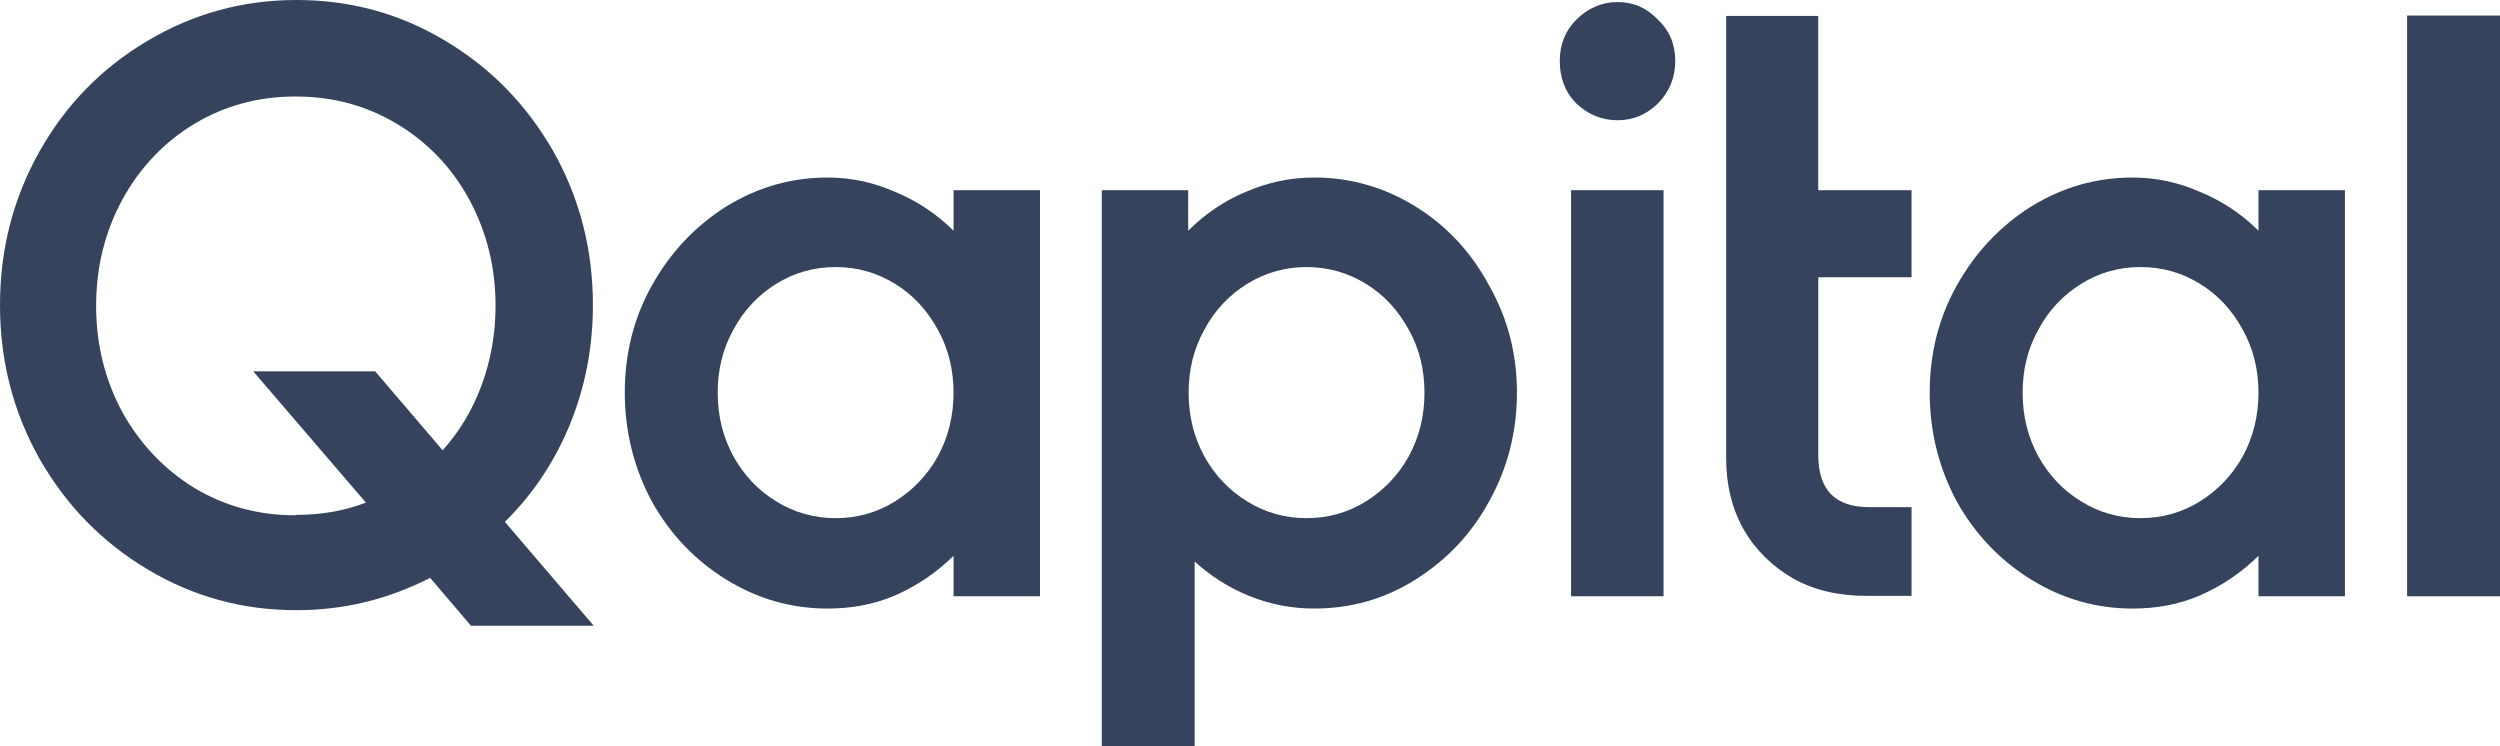
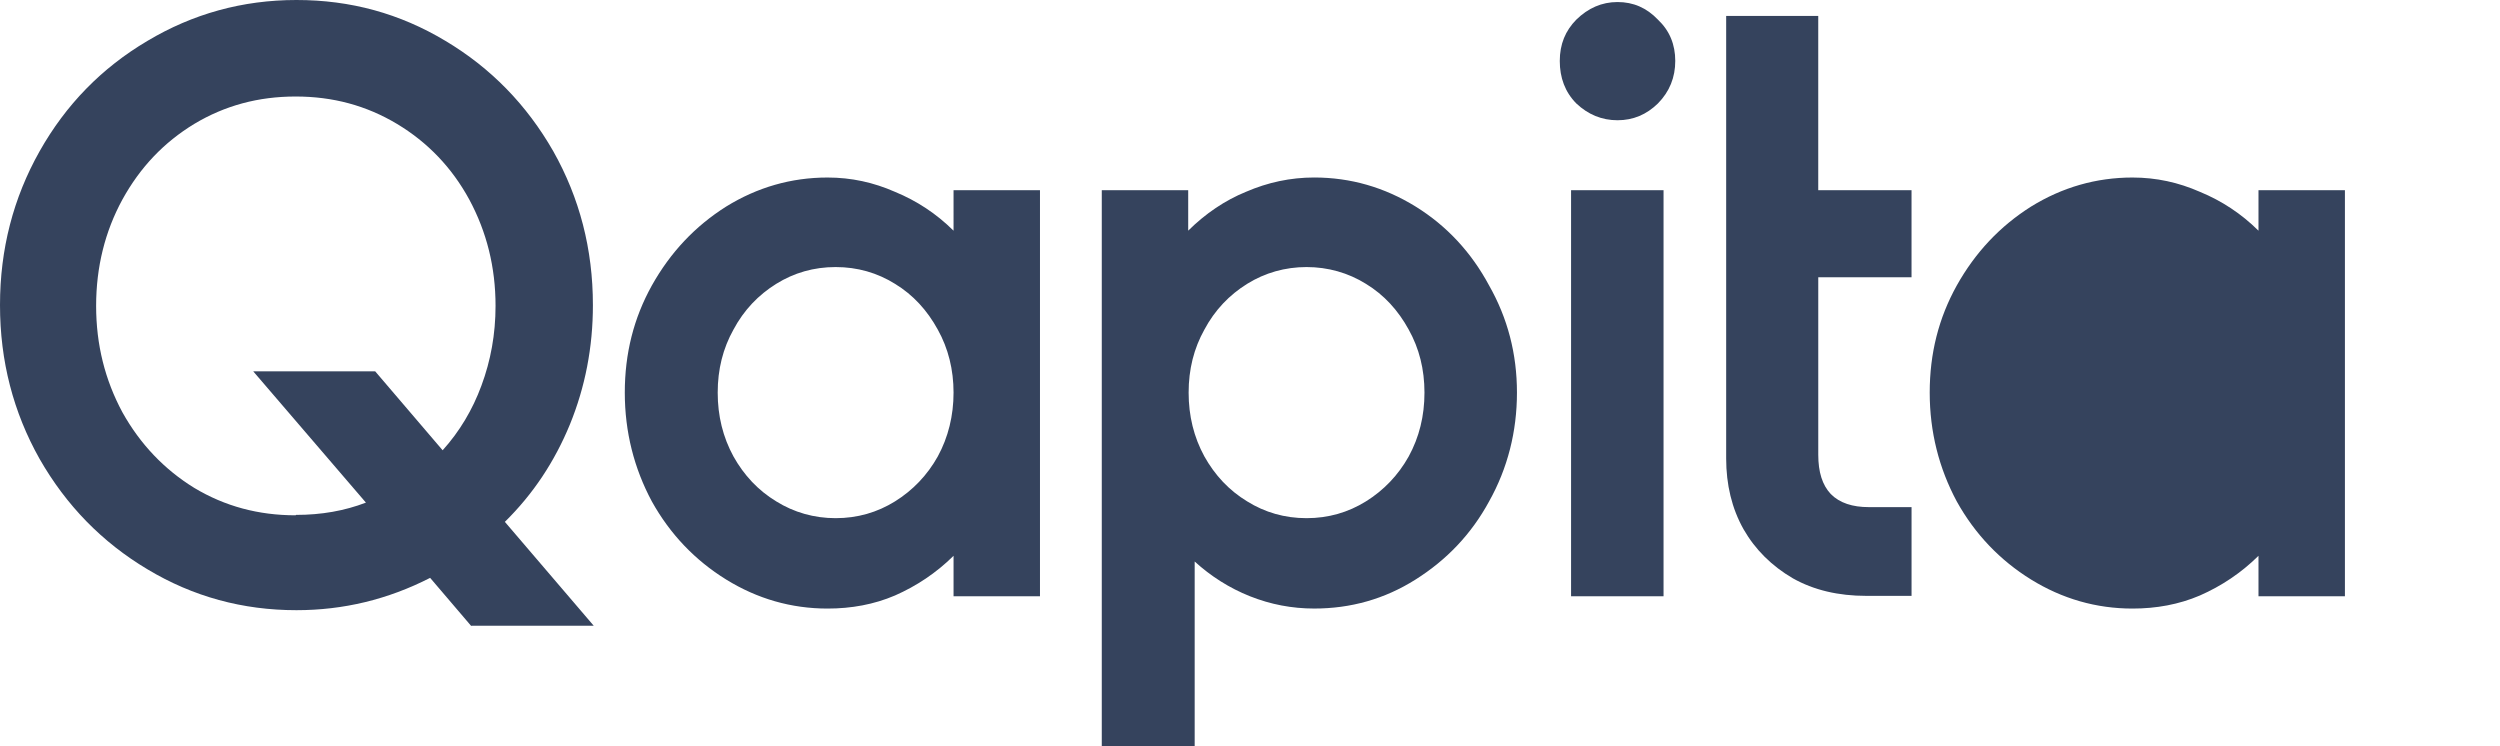
<svg xmlns="http://www.w3.org/2000/svg" xmlns:ns1="http://sodipodi.sourceforge.net/DTD/sodipodi-0.dtd" xmlns:ns2="http://www.inkscape.org/namespaces/inkscape" width="124" height="37" viewBox="0 0 124 37" fill="none" version="1.1" id="svg7" ns1:docname="Quapital_logotype.svg">
  <defs id="defs7" />
  <ns1:namedview id="namedview7" pagecolor="#ffffff" bordercolor="#000000" borderopacity="0.25" ns2:showpageshadow="2" ns2:pageopacity="0.0" ns2:pagecheckerboard="0" ns2:deskcolor="#d1d1d1" />
  <path d="m 14.684,25.539 c 1.262,0 2.404,-0.203 3.466,-0.609 l -5.589,-6.511 H 18.61 l 3.345,3.915 c 0.841,-0.933 1.482,-2.008 1.923,-3.205 0.461,-1.237 0.701,-2.556 0.701,-3.956 0,-1.927 -0.441,-3.672 -1.302,-5.274 -0.861,-1.582 -2.063,-2.84 -3.586,-3.753 -1.522,-0.913 -3.185,-1.359 -5.028,-1.359 -1.843,0 -3.506,0.446 -5.028,1.359 C 8.133,7.059 6.951,8.297 6.07,9.899 5.208,11.481 4.768,13.246 4.768,15.173 c 0,1.927 0.441,3.672 1.302,5.274 0.881,1.582 2.083,2.84 3.566,3.753 1.522,0.913 3.185,1.359 5.028,1.359 m 8.714,5.497 -2.043,-2.394 c -2.103,1.075 -4.307,1.603 -6.631,1.603 -2.664,0 -5.128,-0.669 -7.392,-2.029 C 5.068,26.898 3.285,25.072 1.963,22.76 0.661,20.447 0,17.912 0,15.133 0,12.354 0.661,9.818 1.963,7.505 3.265,5.193 5.048,3.367 7.312,2.029 9.555,0.69 12.019,0 14.704,0 c 2.684,0 5.128,0.669 7.392,2.029 2.244,1.339 4.027,3.164 5.349,5.477 1.302,2.312 1.963,4.848 1.963,7.627 0,2.089 -0.381,4.057 -1.142,5.923 -0.761,1.846 -1.823,3.449 -3.225,4.828 l 4.407,5.152 h -6.07 z" fill="#35435d" id="path1" />
  <path d="m 41.447,25.701 c 1.082,0 2.063,-0.284 2.945,-0.832 0.881,-0.548 1.603,-1.298 2.123,-2.231 0.521,-0.953 0.781,-2.029 0.781,-3.164 0,-1.136 -0.26,-2.191 -0.781,-3.124 -0.521,-0.953 -1.222,-1.724 -2.123,-2.272 -0.881,-0.548 -1.863,-0.832 -2.945,-0.832 -1.082,0 -2.063,0.284 -2.945,0.832 -0.881,0.548 -1.603,1.298 -2.123,2.272 -0.521,0.933 -0.781,1.968 -0.781,3.124 0,1.156 0.26,2.211 0.781,3.164 0.521,0.933 1.222,1.684 2.123,2.231 0.881,0.548 1.883,0.832 2.945,0.832 z M 51.583,9.433 V 29.576 h -4.287 v -2.008 c -0.861,0.852 -1.843,1.501 -2.905,1.968 -1.042,0.446 -2.163,0.649 -3.345,0.649 -1.803,0 -3.486,-0.487 -5.028,-1.44 -1.542,-0.953 -2.784,-2.252 -3.686,-3.874 -0.881,-1.643 -1.342,-3.448 -1.342,-5.396 0,-1.947 0.441,-3.692 1.342,-5.315 0.921,-1.643 2.143,-2.941 3.686,-3.915 1.542,-0.953 3.225,-1.44 5.028,-1.44 1.182,0 2.284,0.243 3.345,0.71 1.082,0.446 2.043,1.075 2.905,1.927 V 9.433 Z" fill="#35435d" id="path2" />
  <path d="m 64.805,25.701 c 1.082,0 2.063,-0.284 2.945,-0.832 0.881,-0.548 1.603,-1.298 2.123,-2.231 0.521,-0.953 0.781,-2.008 0.781,-3.164 0,-1.156 -0.261,-2.191 -0.781,-3.124 -0.521,-0.953 -1.222,-1.724 -2.123,-2.272 -0.881,-0.548 -1.883,-0.832 -2.945,-0.832 -1.062,0 -2.063,0.284 -2.945,0.832 -0.881,0.548 -1.603,1.298 -2.123,2.272 -0.521,0.933 -0.781,1.968 -0.781,3.124 0,1.156 0.26,2.211 0.781,3.164 0.521,0.933 1.222,1.684 2.123,2.231 0.881,0.548 1.863,0.832 2.945,0.832 z M 65.185,8.804 c 1.803,0 3.486,0.487 5.028,1.44 1.542,0.953 2.764,2.272 3.646,3.915 0.921,1.623 1.382,3.388 1.382,5.315 0,1.927 -0.461,3.753 -1.382,5.396 -0.881,1.623 -2.103,2.901 -3.646,3.874 -1.542,0.974 -3.225,1.44 -5.028,1.44 -1.102,0 -2.163,-0.203 -3.185,-0.609 -1.022,-0.406 -1.943,-0.994 -2.744,-1.724 V 37 H 54.648 V 9.433 h 4.287 v 2.008 c 0.861,-0.852 1.823,-1.501 2.865,-1.927 1.082,-0.467 2.204,-0.71 3.385,-0.71 z" fill="#35435d" id="path3" />
  <path d="m 80.229,5.964 c -0.781,0 -1.462,-0.284 -2.043,-0.832 -0.561,-0.568 -0.821,-1.278 -0.821,-2.11 0,-0.832 0.28,-1.501 0.821,-2.049 0.581,-0.568 1.262,-0.872 2.043,-0.872 0.781,0 1.442,0.284 2.003,0.872 0.581,0.548 0.861,1.237 0.861,2.049 0,0.811 -0.28,1.521 -0.861,2.11 -0.561,0.548 -1.222,0.832 -2.003,0.832 z m -2.304,3.469 h 4.587 V 29.576 h -4.587 z" fill="#35435d" id="path4" />
  <path d="m 90.186,13.753 v 8.804 c 0,0.852 0.2,1.501 0.621,1.947 0.441,0.446 1.082,0.649 1.883,0.649 h 2.123 v 4.402 h -2.244 c -1.382,0 -2.604,-0.284 -3.646,-0.872 -1.042,-0.609 -1.863,-1.42 -2.444,-2.434 -0.581,-1.034 -0.861,-2.211 -0.861,-3.509 V 0.791 h 4.567 V 9.433 h 4.627 v 4.321 z" fill="#35435d" id="path5" />
-   <path d="m 106.171,25.701 c 1.082,0 2.064,-0.284 2.945,-0.832 0.881,-0.548 1.603,-1.298 2.123,-2.231 0.521,-0.953 0.782,-2.029 0.782,-3.164 0,-1.136 -0.261,-2.191 -0.782,-3.124 -0.52,-0.953 -1.222,-1.724 -2.123,-2.272 -0.881,-0.548 -1.863,-0.832 -2.945,-0.832 -1.081,0 -2.063,0.284 -2.945,0.832 -0.881,0.548 -1.602,1.298 -2.123,2.272 -0.521,0.933 -0.781,1.968 -0.781,3.124 0,1.156 0.26,2.211 0.781,3.164 0.521,0.933 1.222,1.684 2.123,2.231 0.882,0.548 1.864,0.832 2.945,0.832 z M 116.308,9.433 V 29.576 h -4.287 v -2.008 c -0.862,0.852 -1.843,1.501 -2.905,1.968 -1.042,0.446 -2.163,0.649 -3.345,0.649 -1.803,0 -3.486,-0.487 -5.029,-1.44 -1.542,-0.953 -2.784,-2.252 -3.686,-3.874 -0.881,-1.643 -1.342,-3.448 -1.342,-5.396 0,-1.947 0.441,-3.692 1.342,-5.315 0.921,-1.643 2.143,-2.941 3.686,-3.915 1.543,-0.953 3.226,-1.44 5.029,-1.44 1.182,0 2.283,0.243 3.345,0.71 1.082,0.446 2.043,1.075 2.905,1.927 V 9.433 Z" fill="#35435d" id="path6" />
-   <path d="m 124,0.771 h -4.607 V 29.576 H 124 Z" fill="#35435d" id="path7" />
+   <path d="m 106.171,25.701 z M 116.308,9.433 V 29.576 h -4.287 v -2.008 c -0.862,0.852 -1.843,1.501 -2.905,1.968 -1.042,0.446 -2.163,0.649 -3.345,0.649 -1.803,0 -3.486,-0.487 -5.029,-1.44 -1.542,-0.953 -2.784,-2.252 -3.686,-3.874 -0.881,-1.643 -1.342,-3.448 -1.342,-5.396 0,-1.947 0.441,-3.692 1.342,-5.315 0.921,-1.643 2.143,-2.941 3.686,-3.915 1.543,-0.953 3.226,-1.44 5.029,-1.44 1.182,0 2.283,0.243 3.345,0.71 1.082,0.446 2.043,1.075 2.905,1.927 V 9.433 Z" fill="#35435d" id="path6" />
</svg>